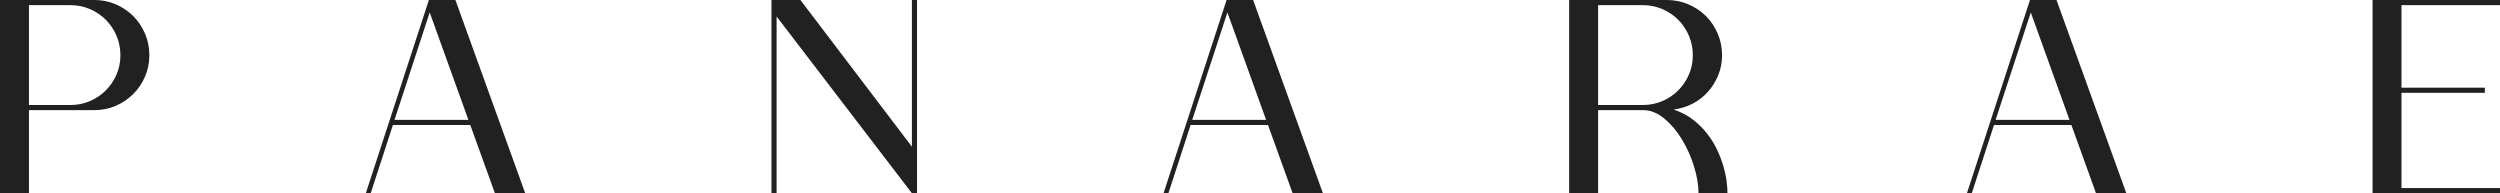
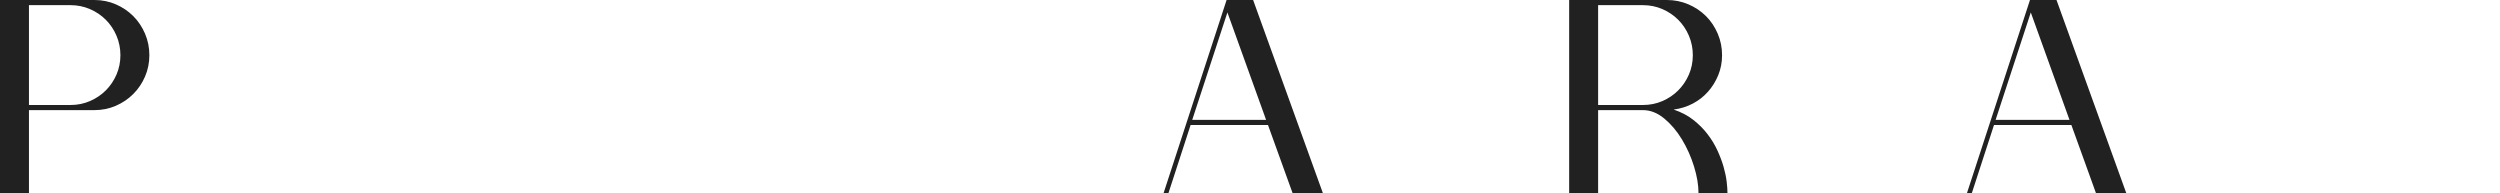
<svg xmlns="http://www.w3.org/2000/svg" id="Layer_2" data-name="Layer 2" viewBox="0 0 1016.29 78.54">
  <defs>
    <style>
      .cls-1 {
        fill: #212121;
        stroke-width: 0px;
      }
    </style>
  </defs>
  <g id="Layer_1-2" data-name="Layer 1">
    <g>
      <path class="cls-1" d="m11.77,78.54H0V0h38.39c3.08,0,5.98.59,8.69,1.76,2.71,1.17,5.08,2.77,7.09,4.78,2.02,2.02,3.61,4.4,4.79,7.15,1.17,2.75,1.76,5.67,1.76,8.75s-.59,5.98-1.76,8.69c-1.17,2.71-2.77,5.08-4.79,7.09-2.02,2.02-4.38,3.61-7.09,4.79-2.71,1.17-5.61,1.76-8.69,1.76H11.77v33.77Zm0-35.86h16.94c2.79,0,5.41-.53,7.86-1.59,2.46-1.06,4.6-2.51,6.44-4.34,1.83-1.83,3.28-3.98,4.35-6.44,1.06-2.46,1.59-5.08,1.59-7.86s-.53-5.43-1.59-7.92c-1.06-2.49-2.51-4.66-4.35-6.49-1.83-1.83-3.98-3.28-6.44-4.34-2.46-1.06-5.08-1.6-7.86-1.6H11.77v40.59Z" />
-       <path class="cls-1" d="m159.72,50.82l-9.02,27.72h-1.98L174.35,0h10.78l28.38,78.54h-12.32l-10.01-27.72h-31.46Zm14.96-45.76l-14.3,43.67h30.03l-15.73-43.67Z" />
-       <path class="cls-1" d="m315.7,78.54h-2.09V0h11.77l45.32,59.62V0h2.09v78.54h-2.09L315.7,6.71v71.83Z" />
      <path class="cls-1" d="m484,50.82l-9.02,27.72h-1.98L498.63,0h10.78l28.38,78.54h-12.32l-10.01-27.72h-31.46Zm14.96-45.76l-14.3,43.67h30.03l-15.73-43.67Z" />
      <path class="cls-1" d="m690.47,78.54c0-3.3-.6-6.91-1.81-10.83-1.21-3.92-2.84-7.59-4.9-11-2.05-3.41-4.46-6.25-7.21-8.53-2.75-2.27-5.63-3.41-8.63-3.41h-18.26v33.77h-11.77V0h39.71c3.08,0,6,.59,8.75,1.76,2.75,1.17,5.13,2.77,7.15,4.78,2.02,2.02,3.61,4.4,4.79,7.15,1.17,2.75,1.76,5.67,1.76,8.75,0,2.86-.51,5.55-1.54,8.08-1.03,2.53-2.42,4.78-4.18,6.76-1.76,1.98-3.83,3.59-6.21,4.84-2.38,1.25-4.97,2.05-7.76,2.42,3.08,1.03,5.74,2.42,7.98,4.18,2.24,1.76,4.16,3.68,5.77,5.77,1.61,2.09,2.95,4.29,4.02,6.6,1.06,2.31,1.91,4.55,2.53,6.71.62,2.16,1.04,4.18,1.26,6.05s.33,3.43.33,4.67h-11.77Zm-22.55-35.86c2.79,0,5.41-.53,7.87-1.59,2.46-1.06,4.6-2.51,6.43-4.34s3.28-3.98,4.35-6.44c1.06-2.46,1.59-5.08,1.59-7.86s-.53-5.43-1.59-7.92c-1.06-2.49-2.51-4.66-4.35-6.49-1.83-1.83-3.98-3.28-6.43-4.34-2.46-1.06-5.08-1.6-7.87-1.6h-18.26v40.59h18.26Z" />
      <path class="cls-1" d="m810.59,50.82l-9.02,27.72h-1.98L825.22,0h10.78l28.38,78.54h-12.32l-10.01-27.72h-31.46Zm14.96-45.76l-14.3,43.67h30.03l-15.73-43.67Z" />
-       <path class="cls-1" d="m976.25,78.54h-11.77V0h51.81v2.09h-40.04v33.55h33.88v2.09h-33.88v38.72h40.04v2.09h-40.04Z" />
    </g>
  </g>
</svg>